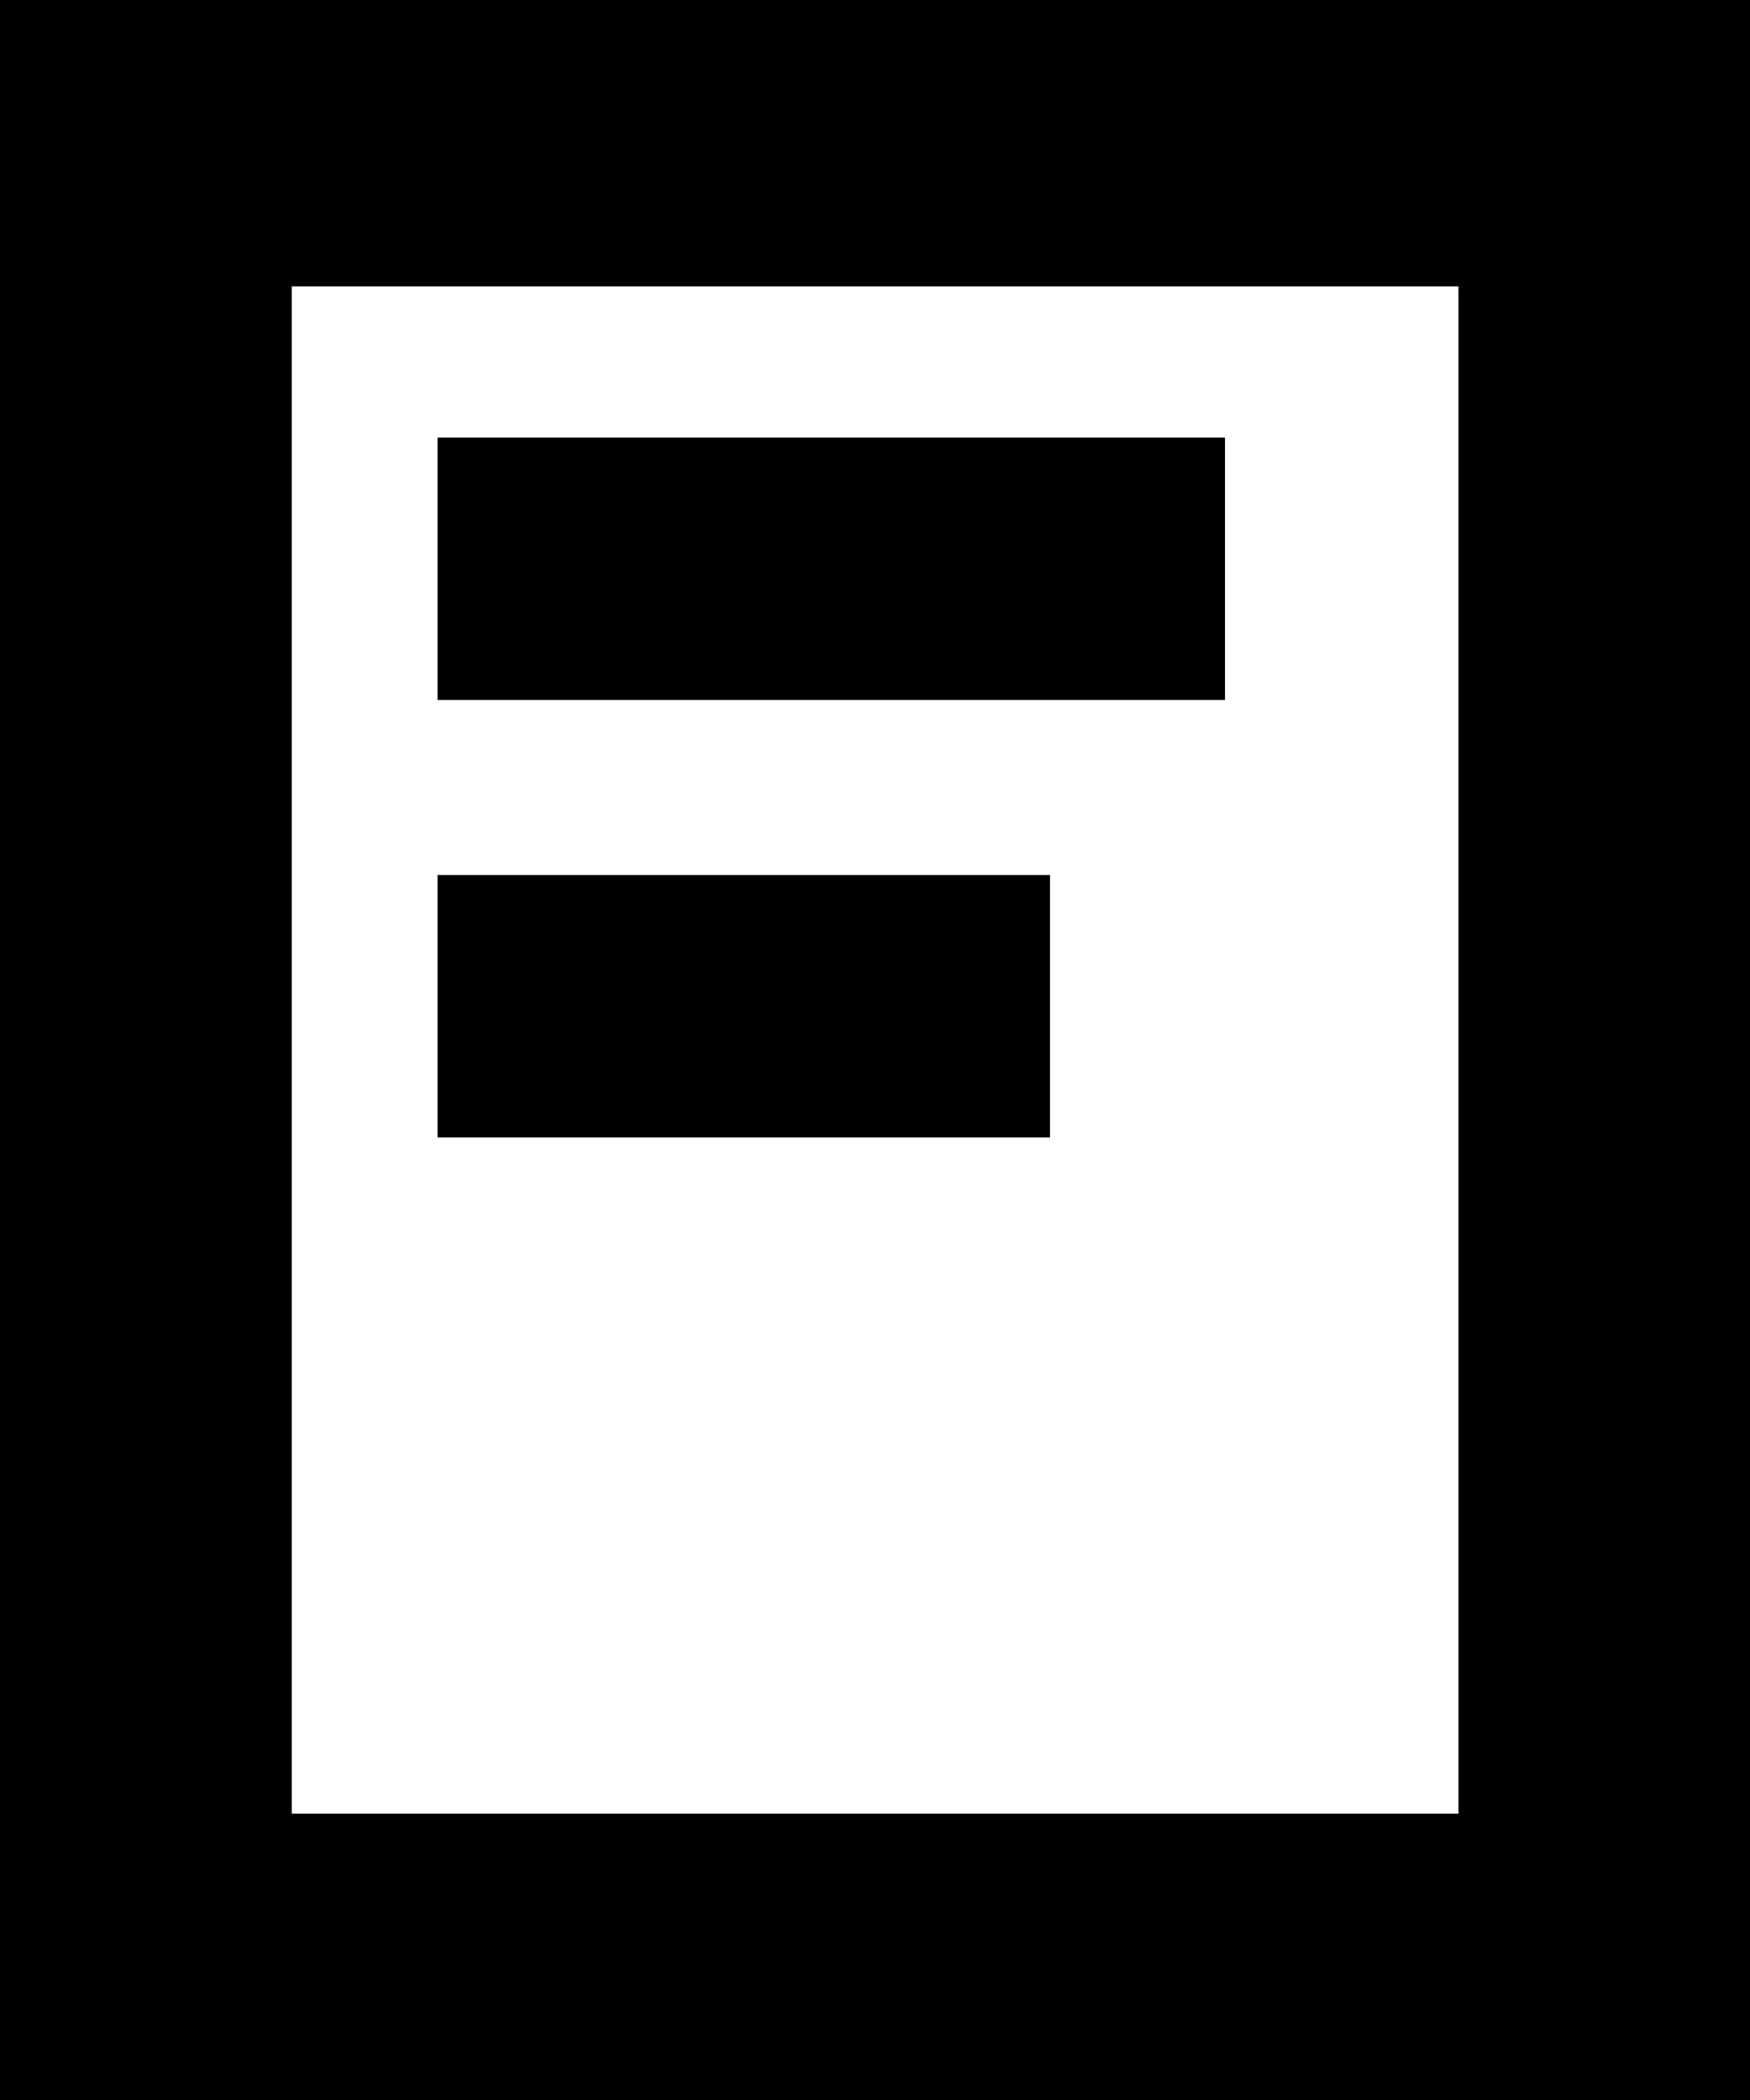
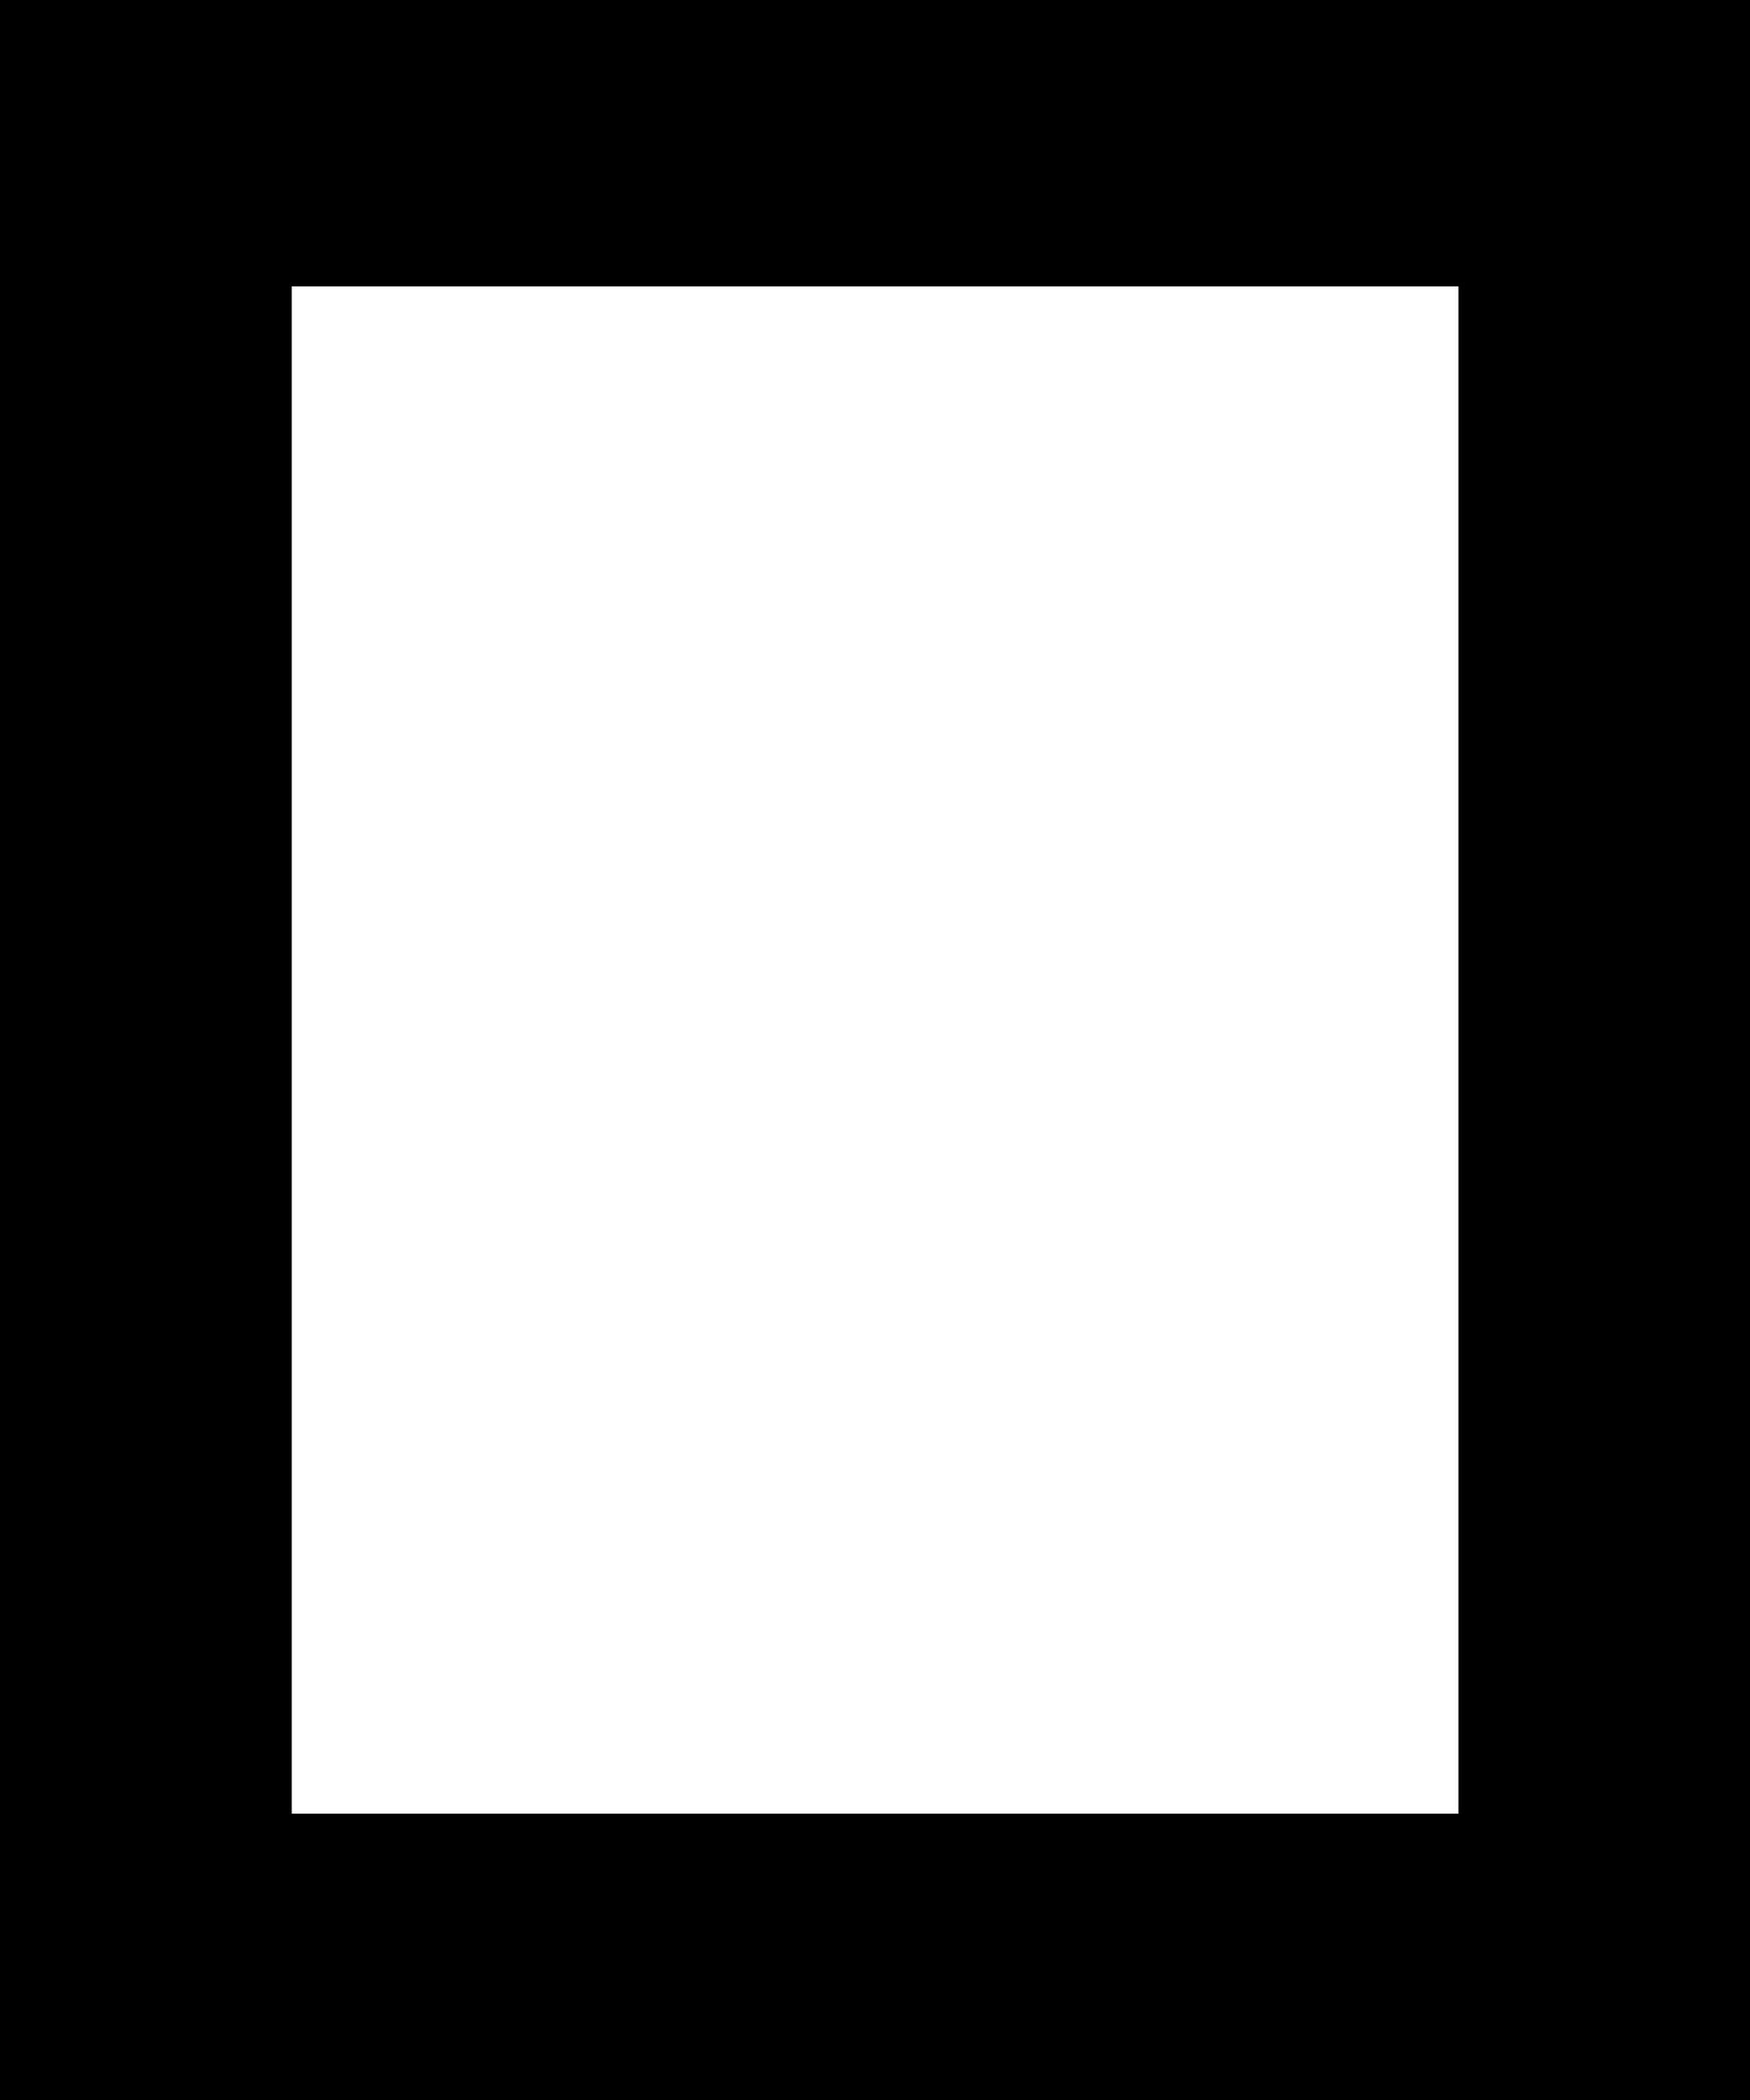
<svg xmlns="http://www.w3.org/2000/svg" width="20" height="24" viewBox="0 0 20 24">
  <g id="Group_393" data-name="Group 393" transform="translate(-2)">
    <g id="Group" transform="translate(2)">
      <path id="Fill-1" d="M0,24H20V0H0Zm3.334-3.272H16.668V3.273H3.334Z" fill-rule="evenodd" />
      <g id="Group_392" data-name="Group 392">
-         <path id="Fill-2" d="M5,8h9V5H5Z" fill-rule="evenodd" />
-         <path id="Fill-3" d="M5,13h7V10H5Z" fill-rule="evenodd" />
-       </g>
+         </g>
    </g>
  </g>
</svg>